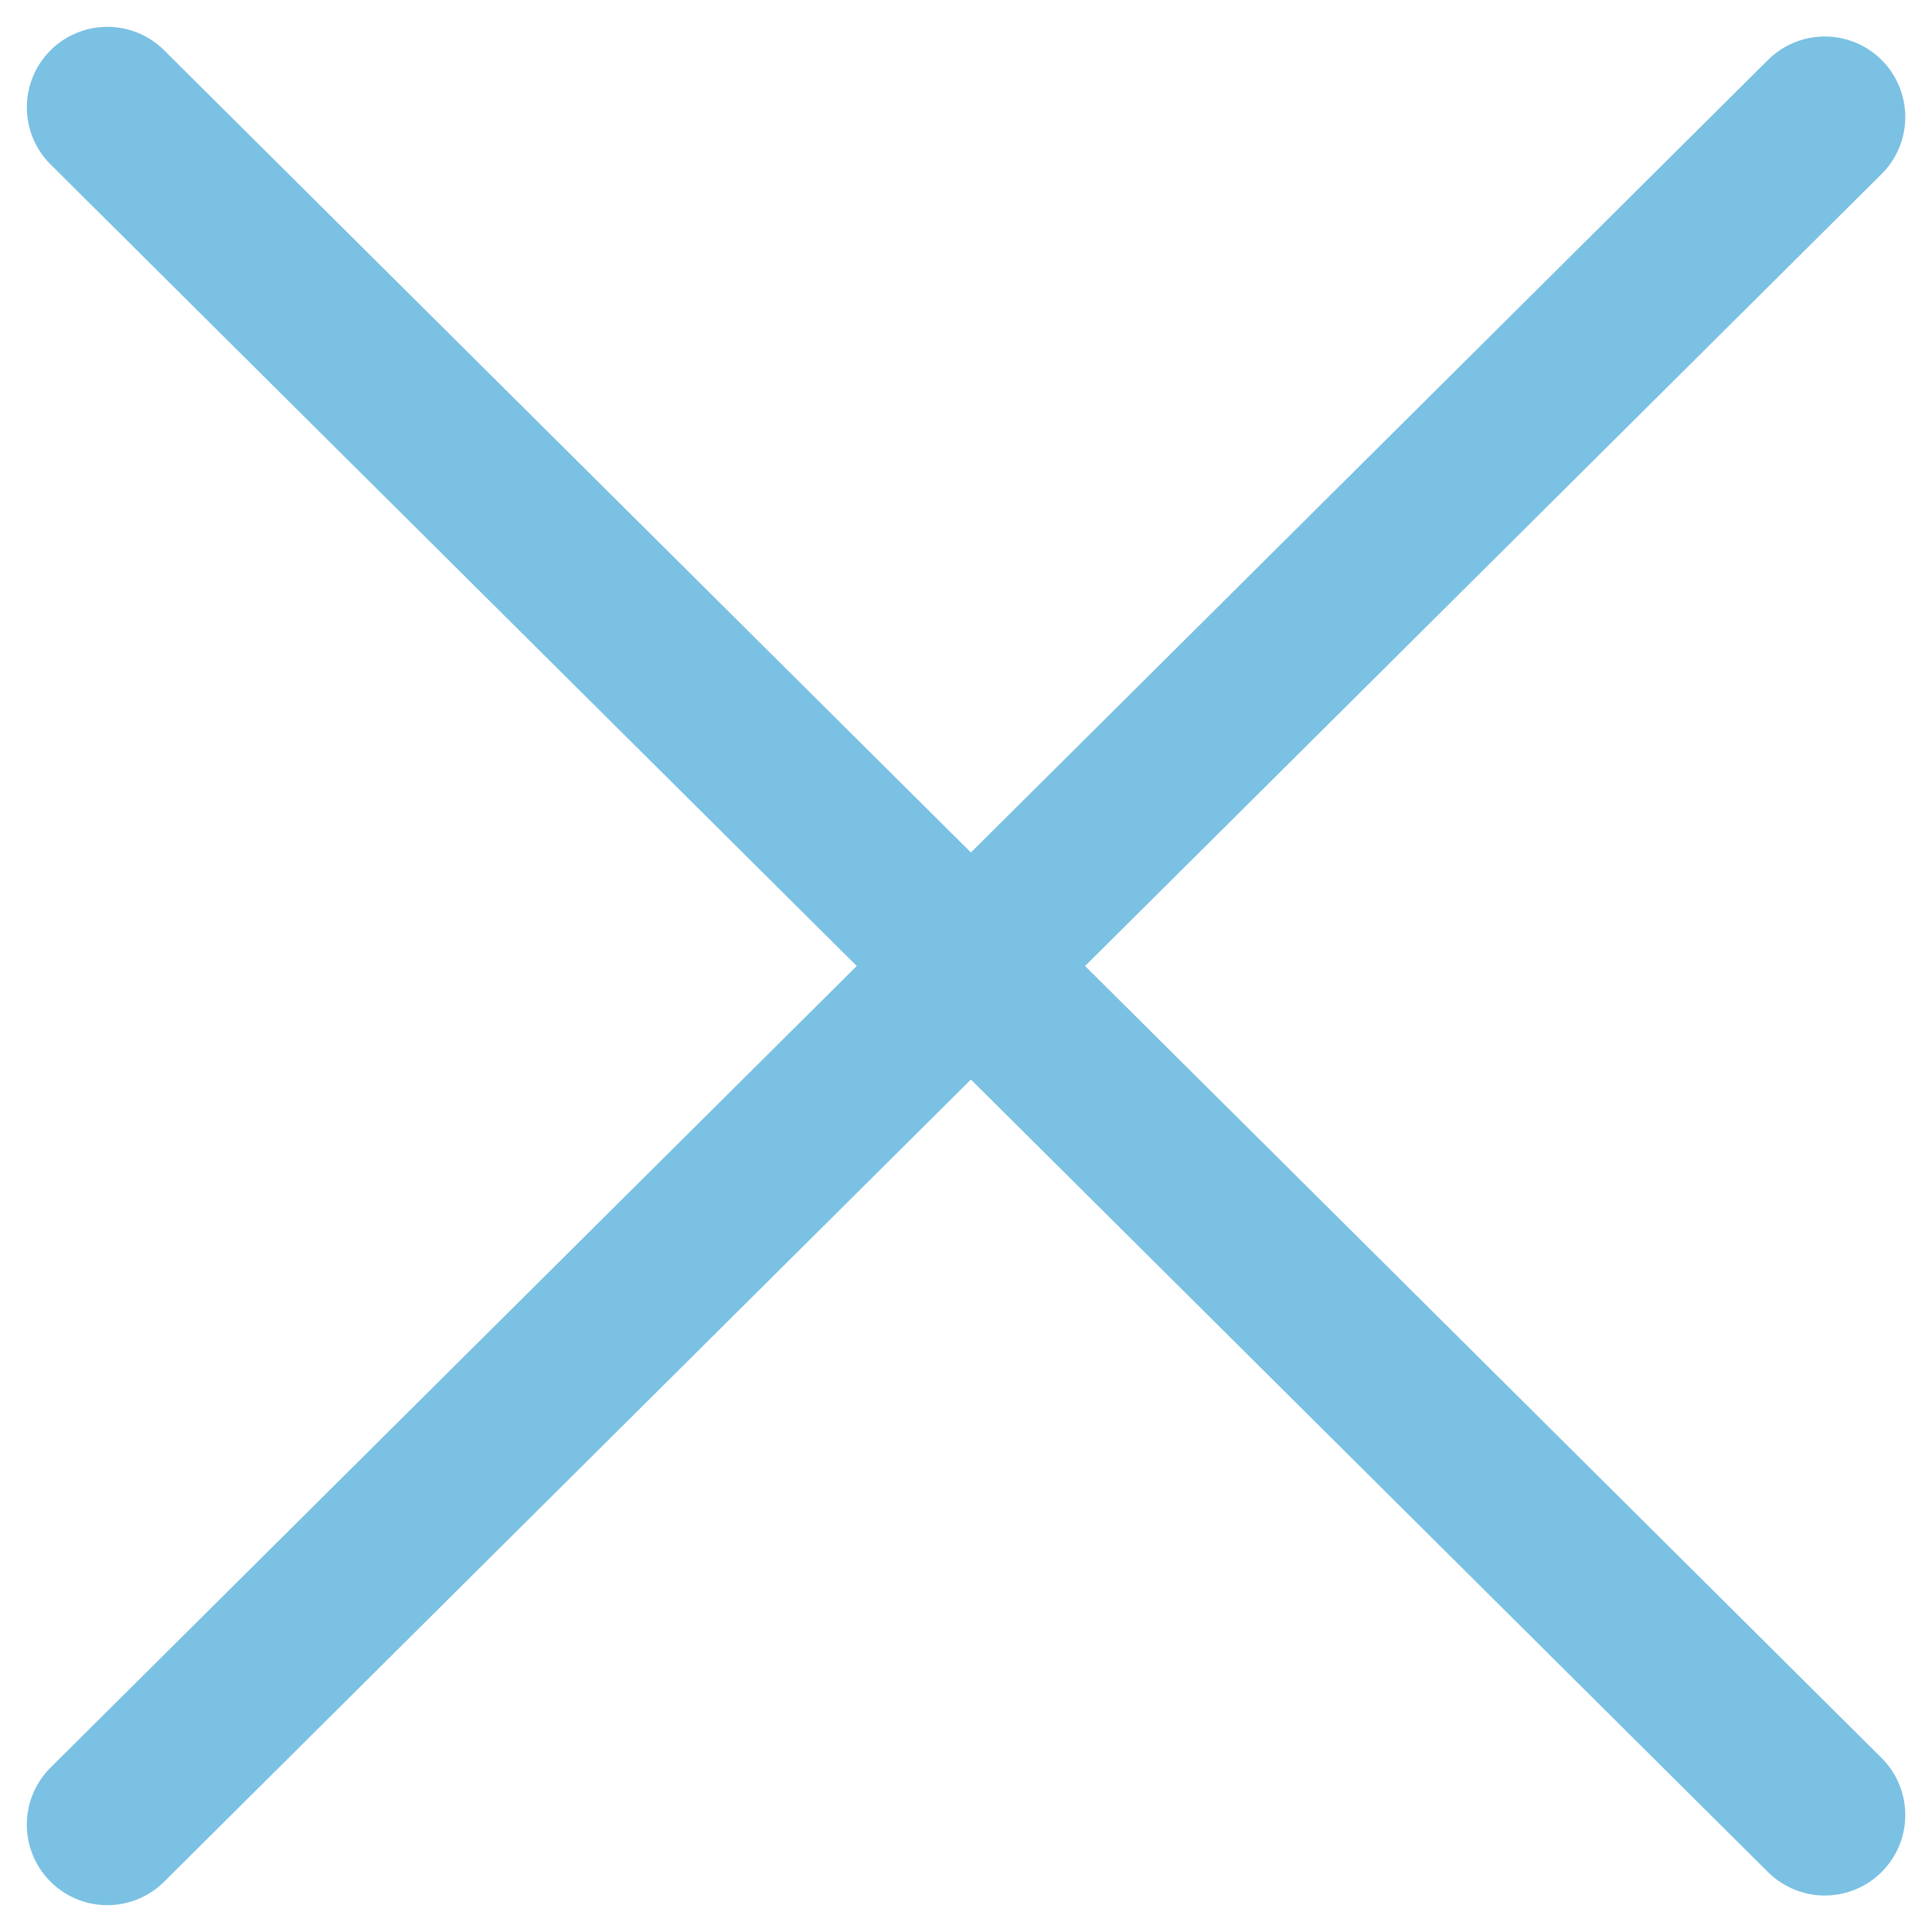
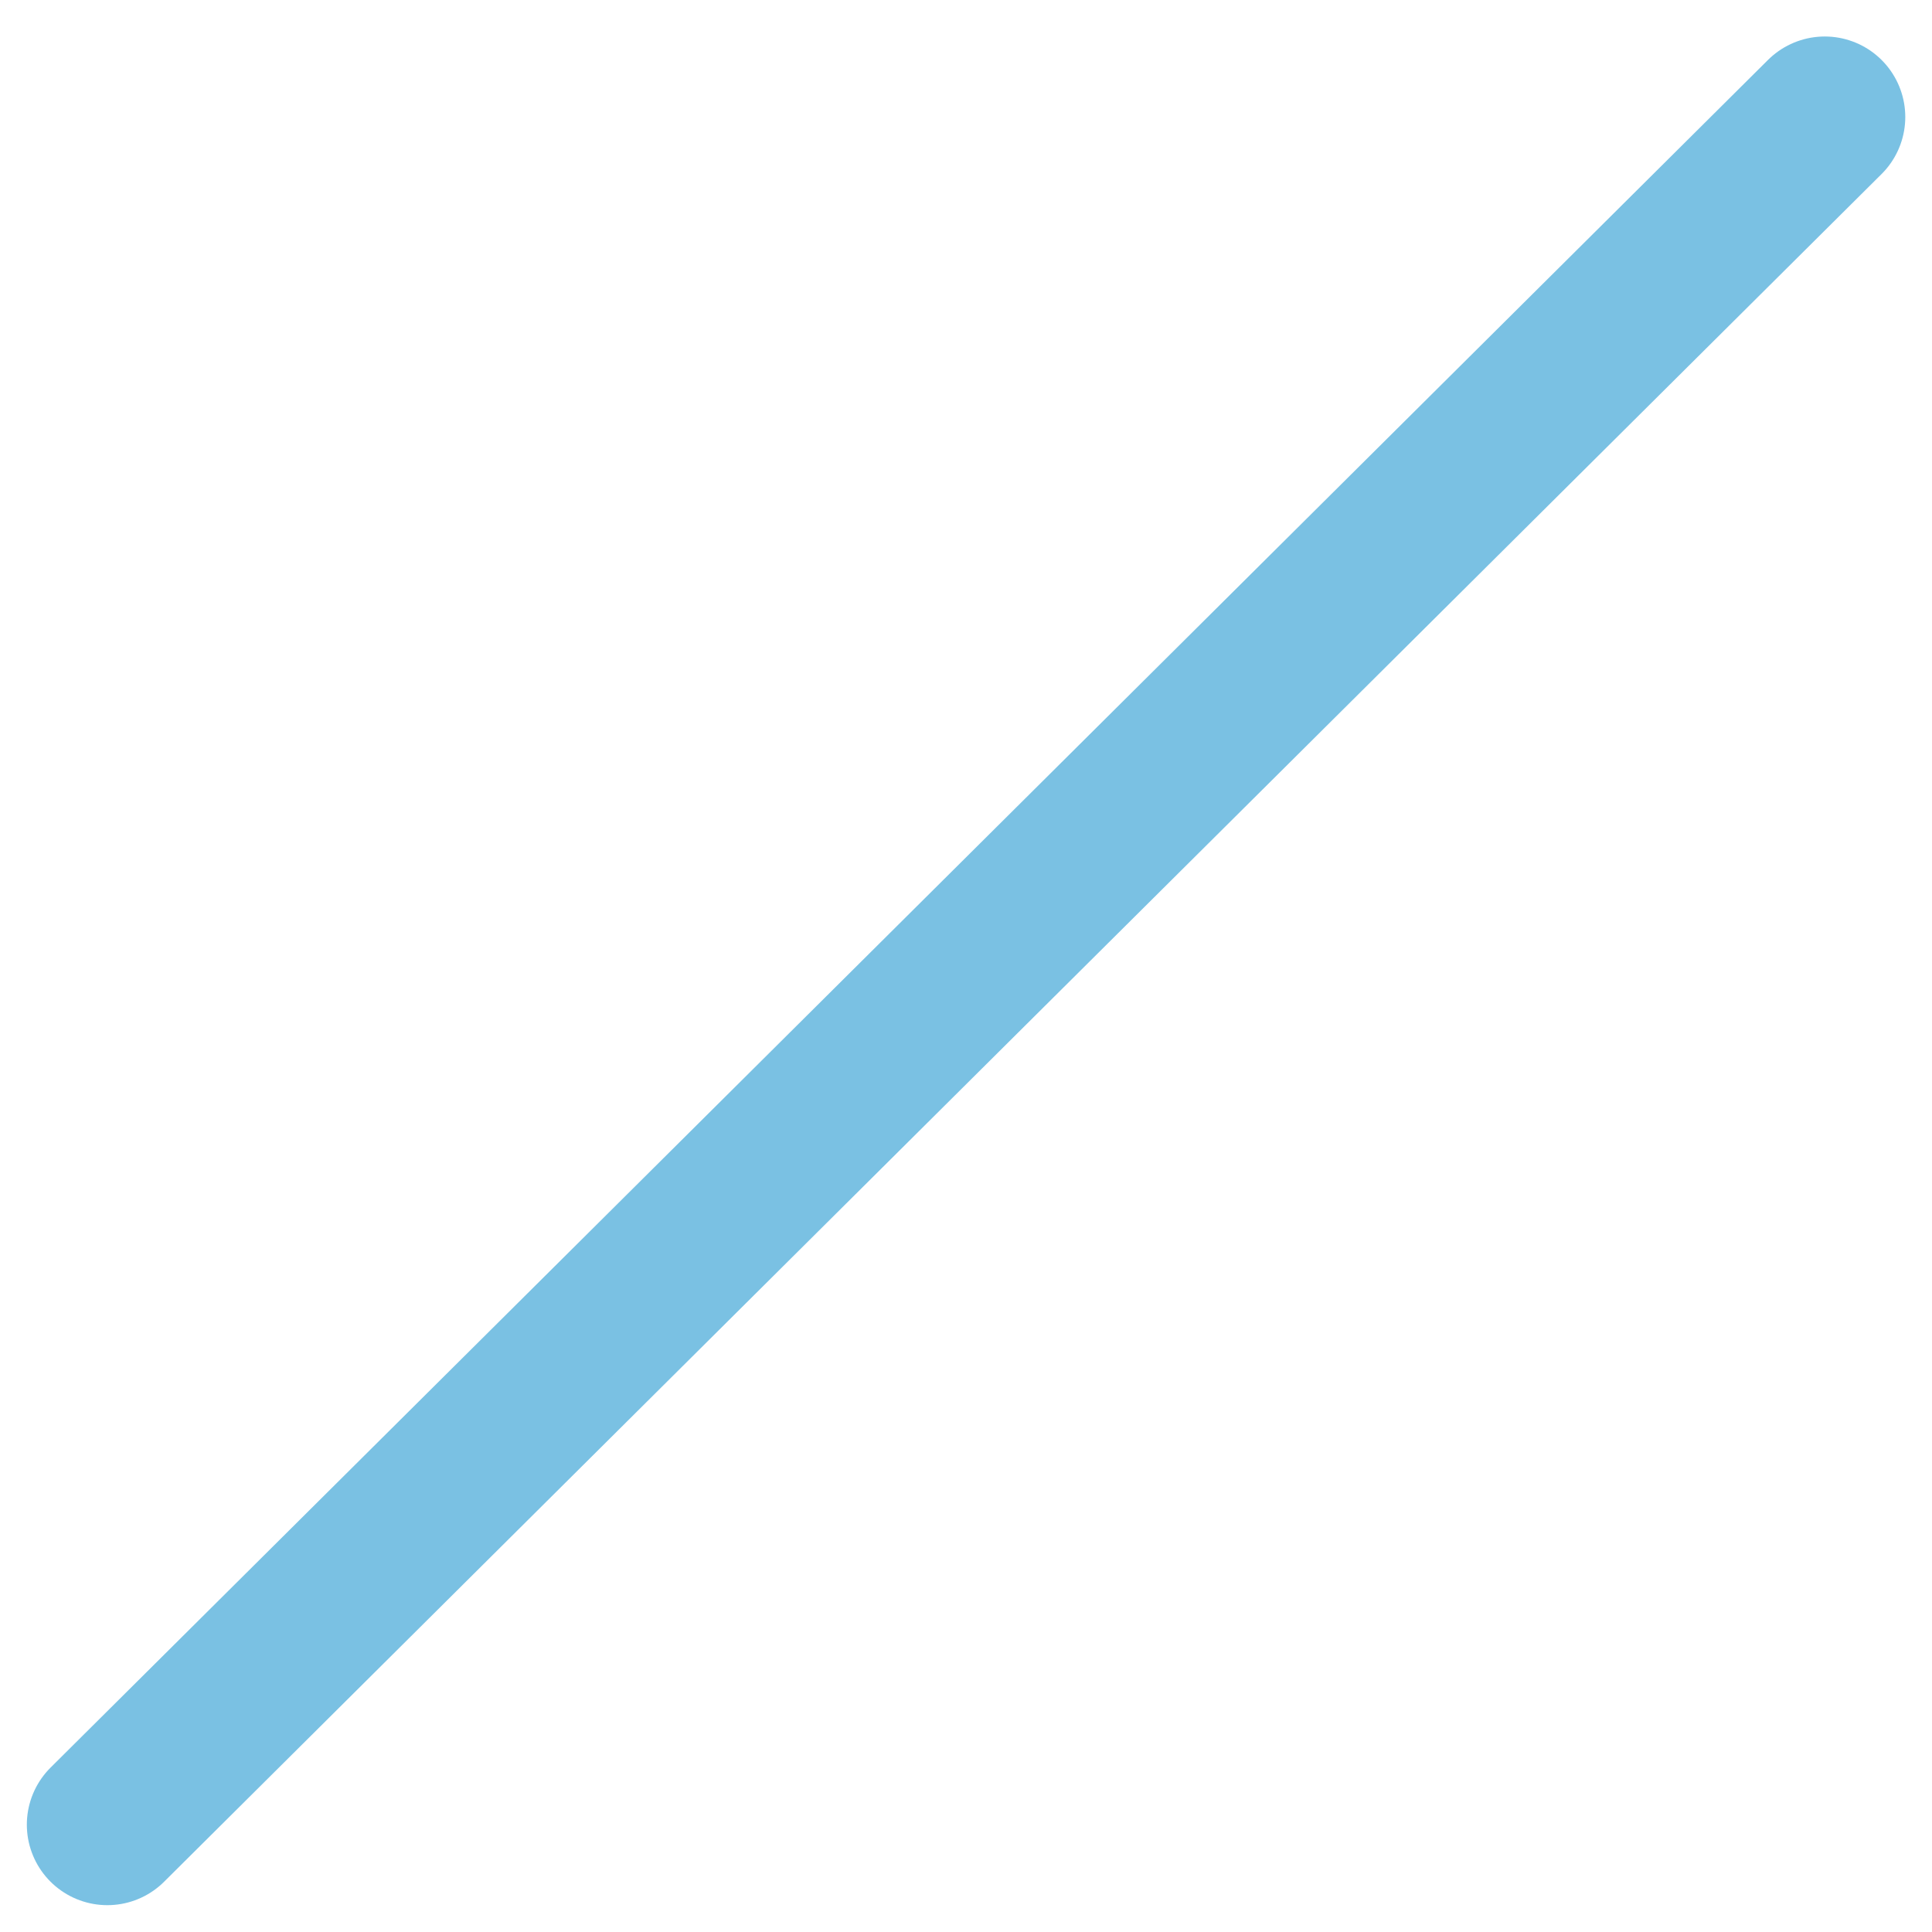
<svg xmlns="http://www.w3.org/2000/svg" width="36" height="36" viewBox="0 0 36 36" fill="none">
-   <path d="M2 2L34.002 33.82" stroke="#7AC1E3" stroke-width="3" stroke-linecap="round" />
  <path d="M2 34L34.002 2.18" stroke="#7AC1E3" stroke-width="3" stroke-linecap="round" />
</svg>